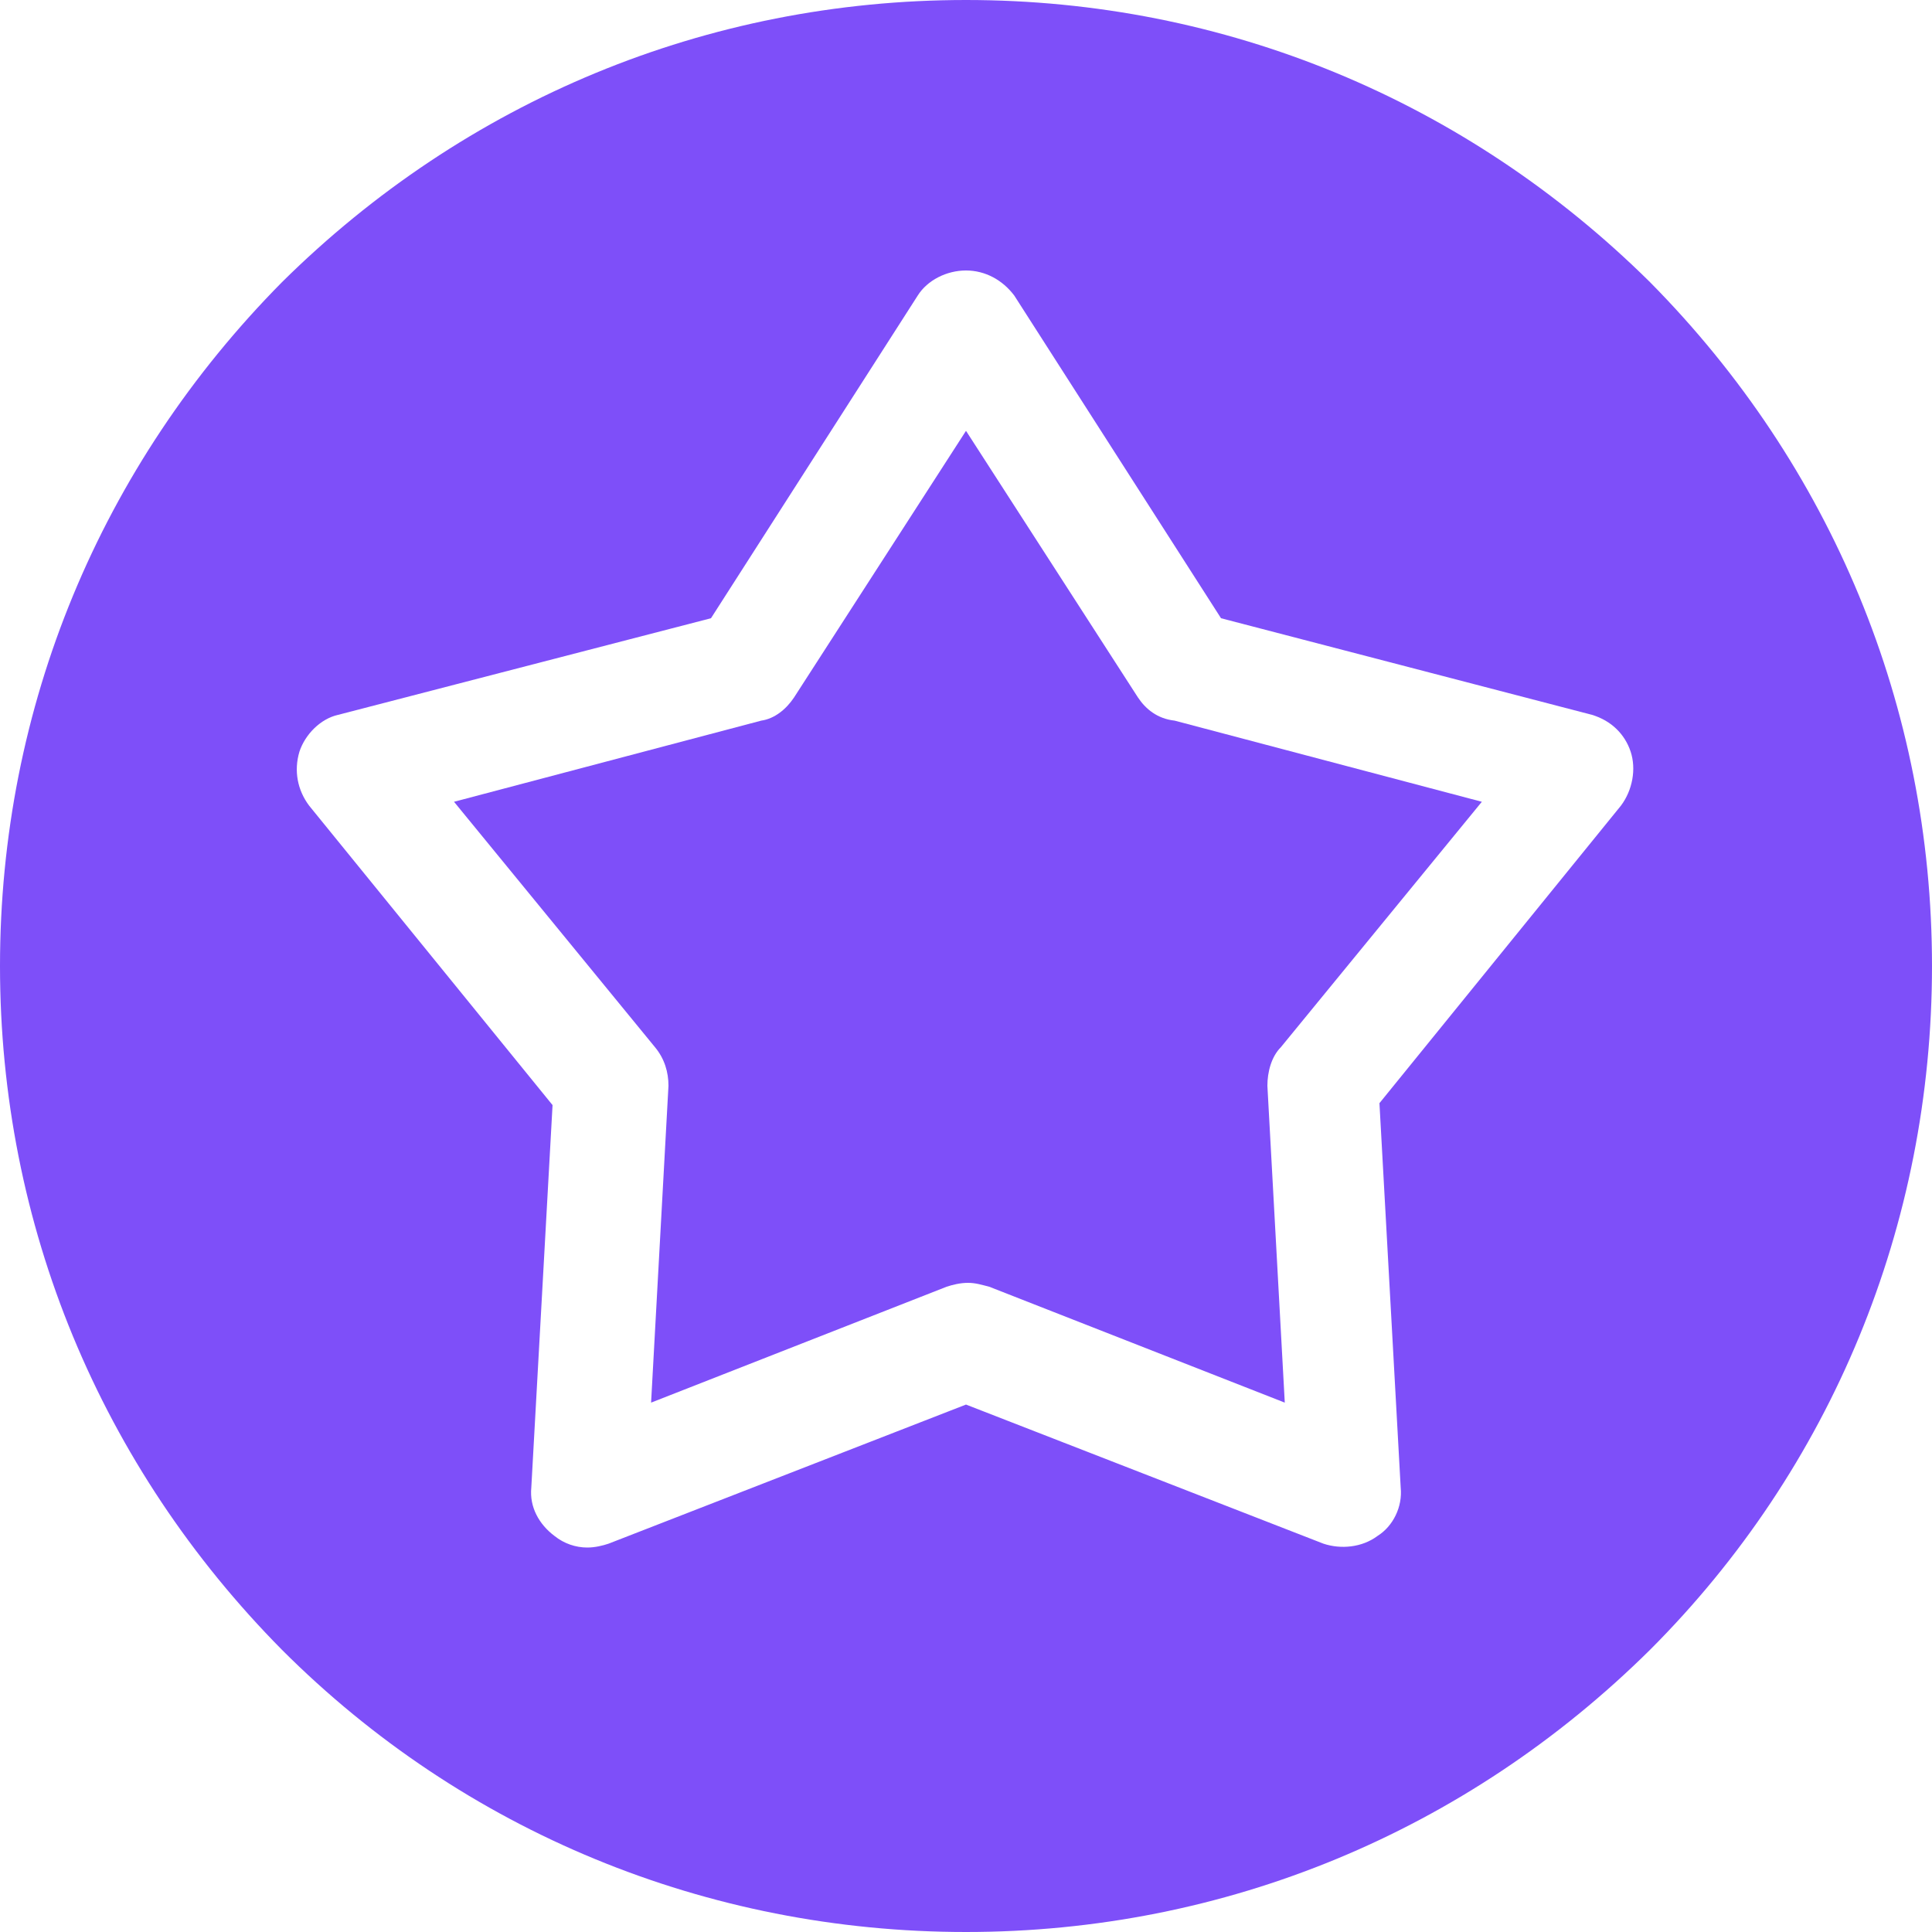
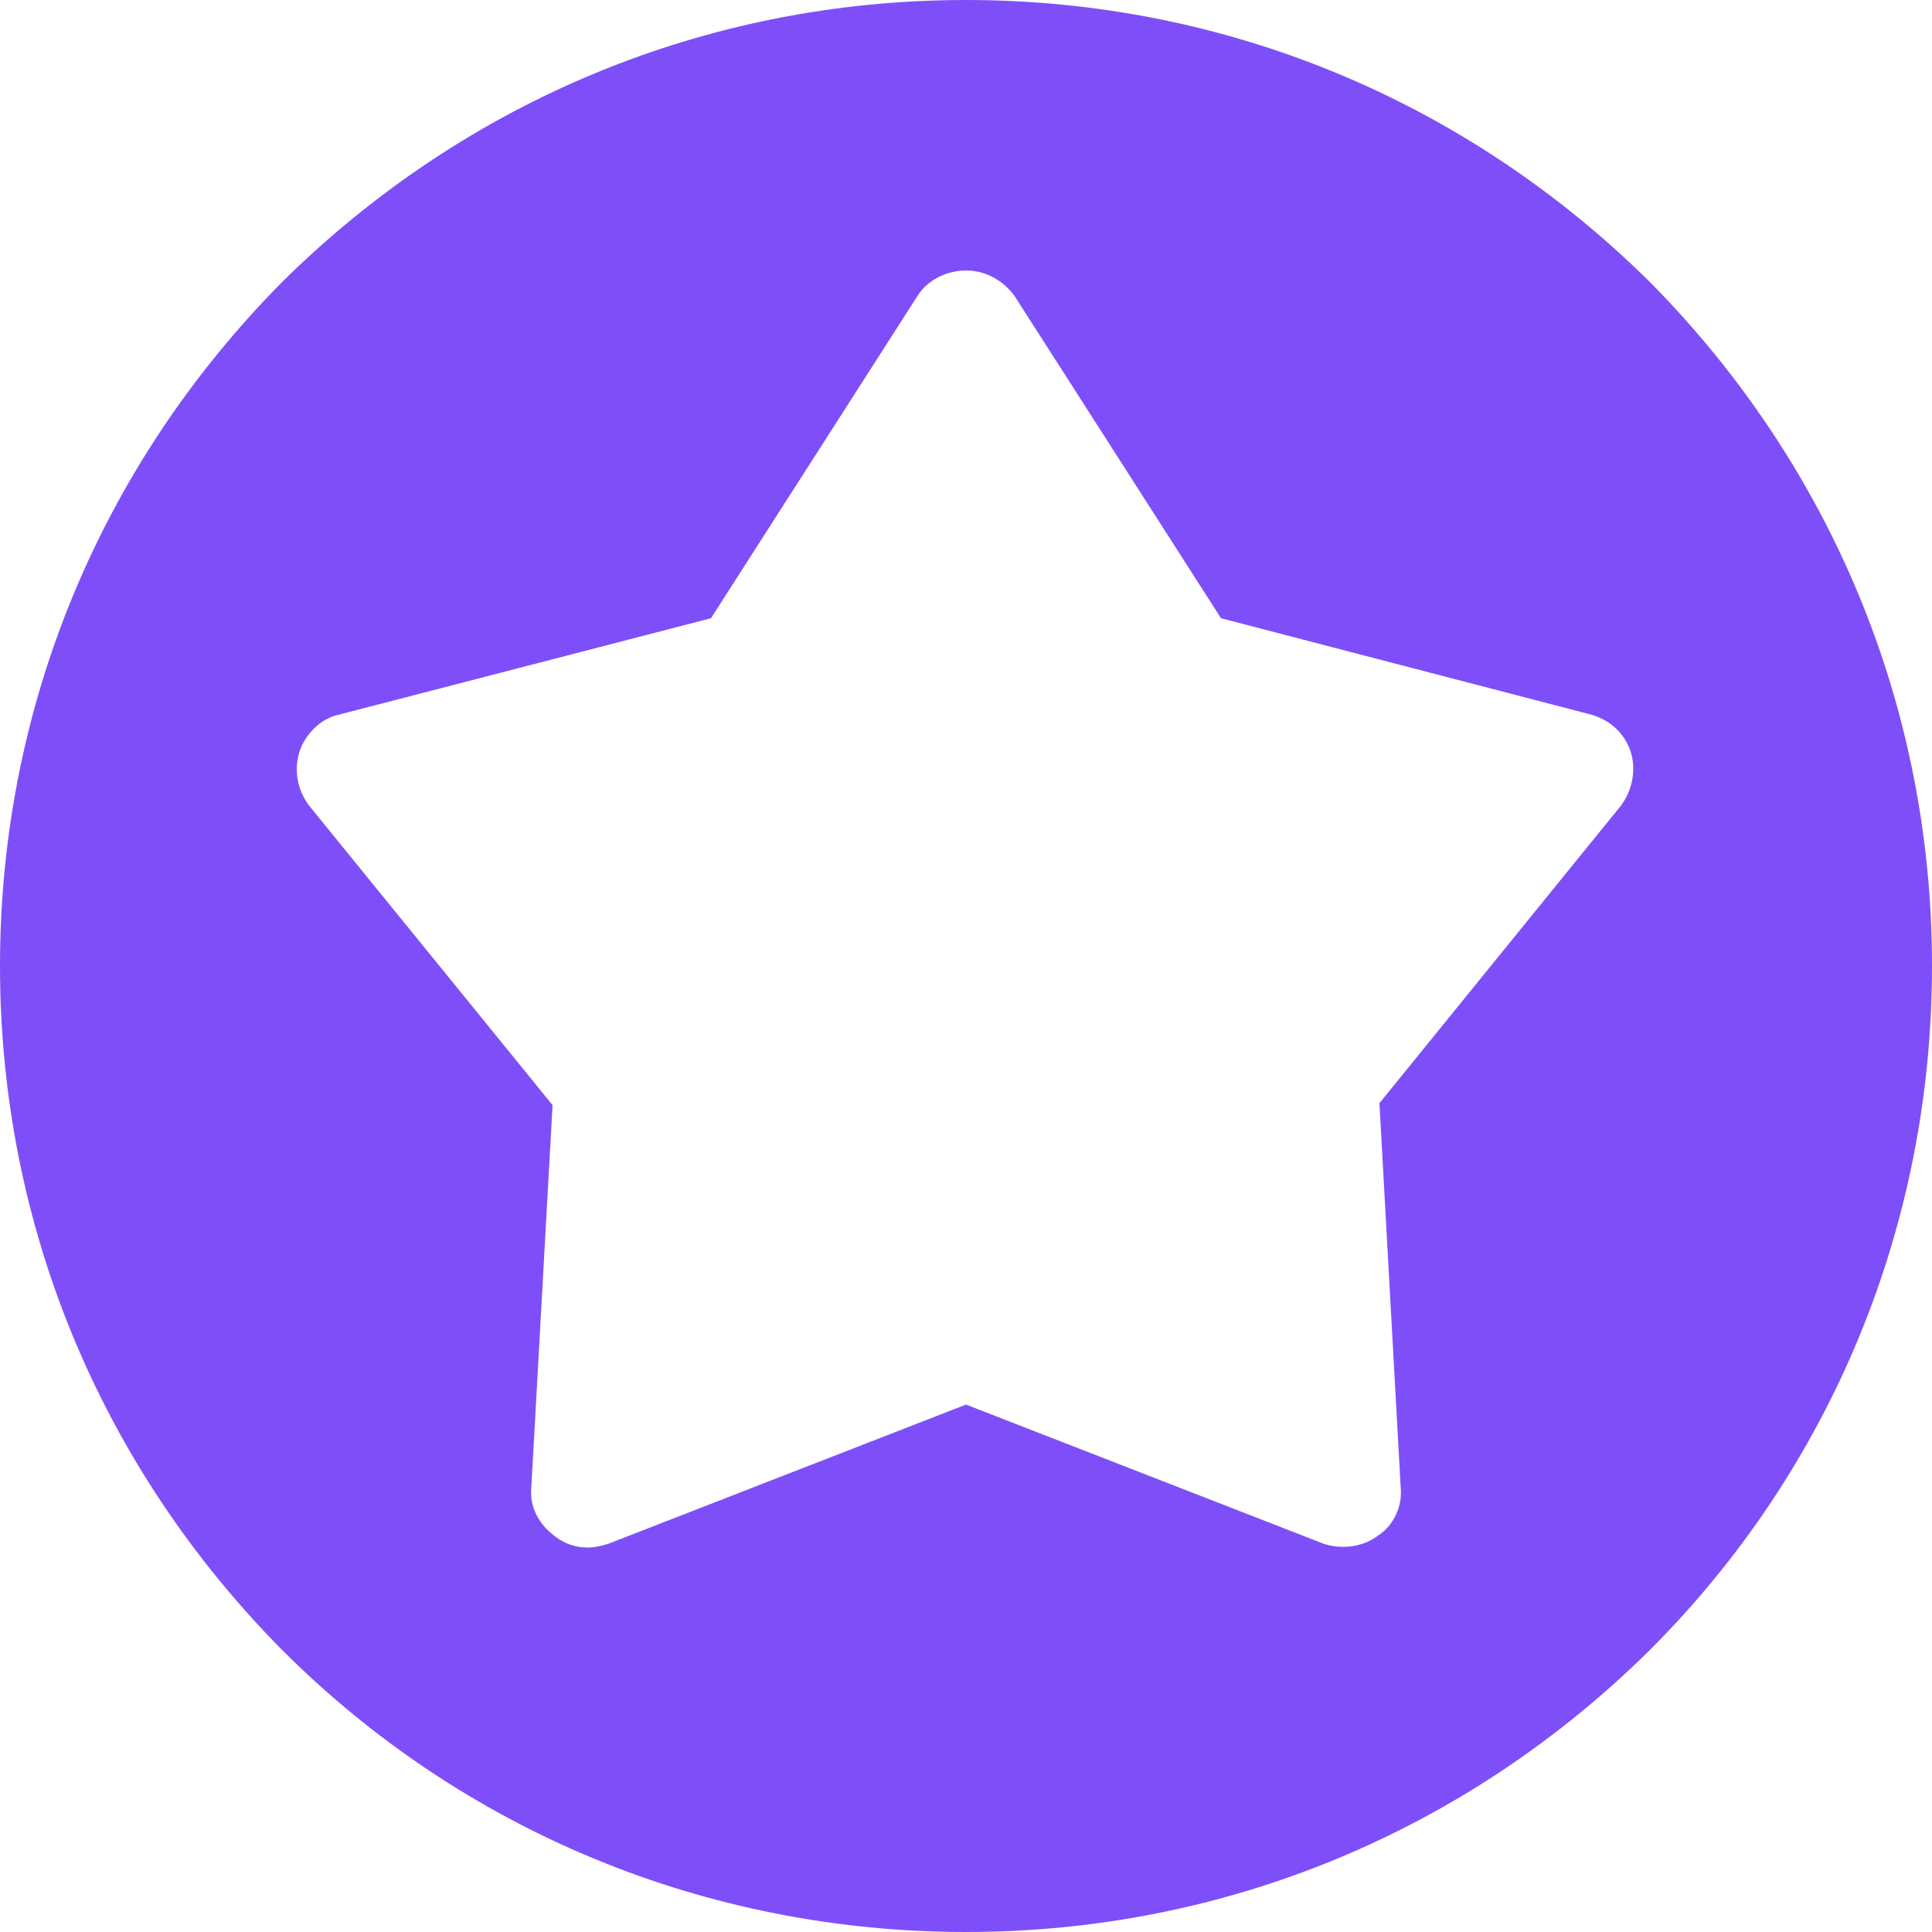
<svg xmlns="http://www.w3.org/2000/svg" id="Capa_1" x="0px" y="0px" viewBox="0 0 100 100" style="enable-background:new 0 0 100 100;" xml:space="preserve">
  <style type="text/css">	.st0{fill:#7E4FF9;}</style>
  <g>
    <path class="st0" d="M85.4,14.6C75.9,5.2,63.4,0,50,0S24.1,5.2,14.6,14.6C5.2,24.1,0,36.6,0,50s5.2,25.9,14.6,35.4  c9.4,9.4,22,14.6,35.4,14.6s25.9-5.2,35.4-14.6c9.4-9.4,14.6-22,14.6-35.4S94.8,24.1,85.4,14.6L85.4,14.6z M72.5,77  c0.1,1-0.4,2-1.2,2.5c-0.8,0.6-1.9,0.7-2.8,0.4L50,72.7l-18.5,7.2c-0.3,0.1-0.7,0.2-1.1,0.2c-0.6,0-1.2-0.2-1.7-0.6  c-0.8-0.6-1.3-1.5-1.2-2.5l1.1-19.8L16,41.7c-0.6-0.8-0.8-1.8-0.5-2.8c0.3-0.9,1.1-1.7,2-1.9L36.8,32l10.7-16.7  c0.5-0.8,1.5-1.3,2.5-1.3s1.9,0.5,2.5,1.3L63.2,32L82.4,37c1,0.3,1.7,1,2,1.9s0.1,2-0.5,2.8L71.4,57.1L72.5,77z" />
-     <path class="st0" d="M58.9,36.1L50,22.3l-8.9,13.8c-0.4,0.6-1,1.1-1.7,1.2l-15.9,4.2l10.4,12.7c0.5,0.6,0.7,1.3,0.7,2l-0.9,16.4  l15.3-6c0.3-0.1,0.7-0.2,1.1-0.2s0.7,0.1,1.1,0.2l15.3,6l-0.9-16.4c0-0.7,0.2-1.5,0.7-2l10.4-12.7l-15.9-4.2  C59.9,37.2,59.3,36.7,58.9,36.1L58.9,36.1z" />
  </g>
</svg>